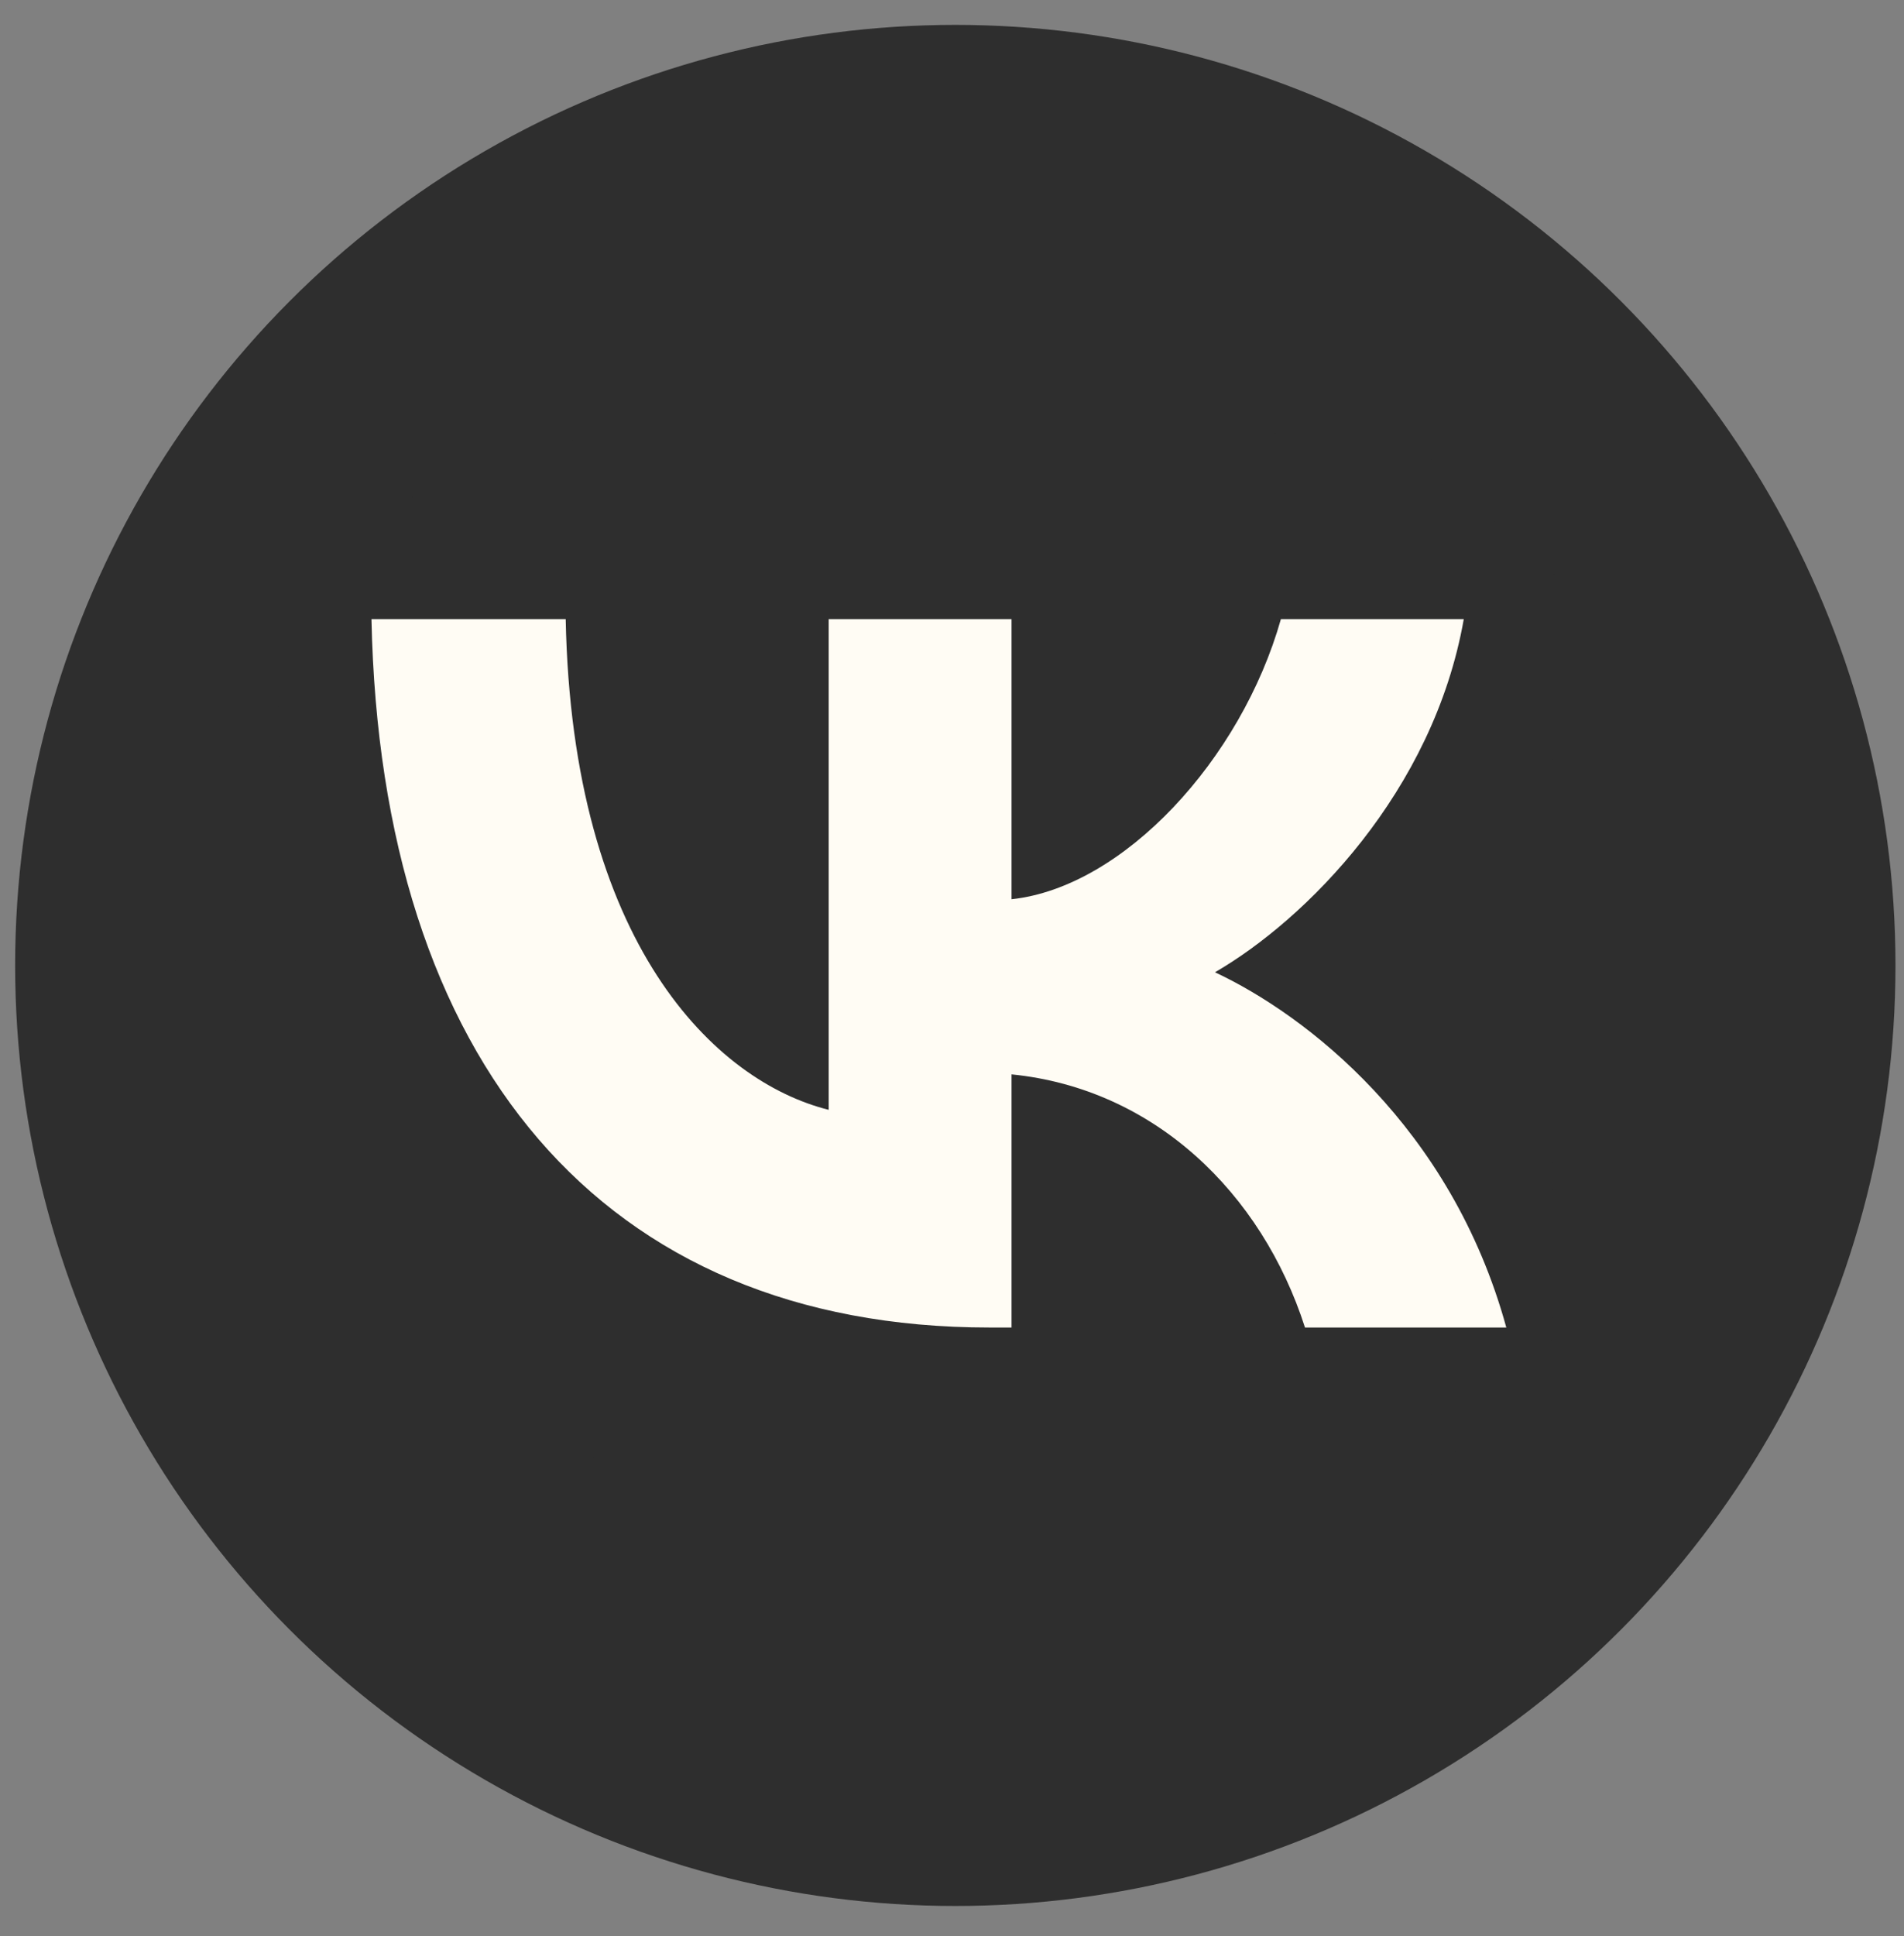
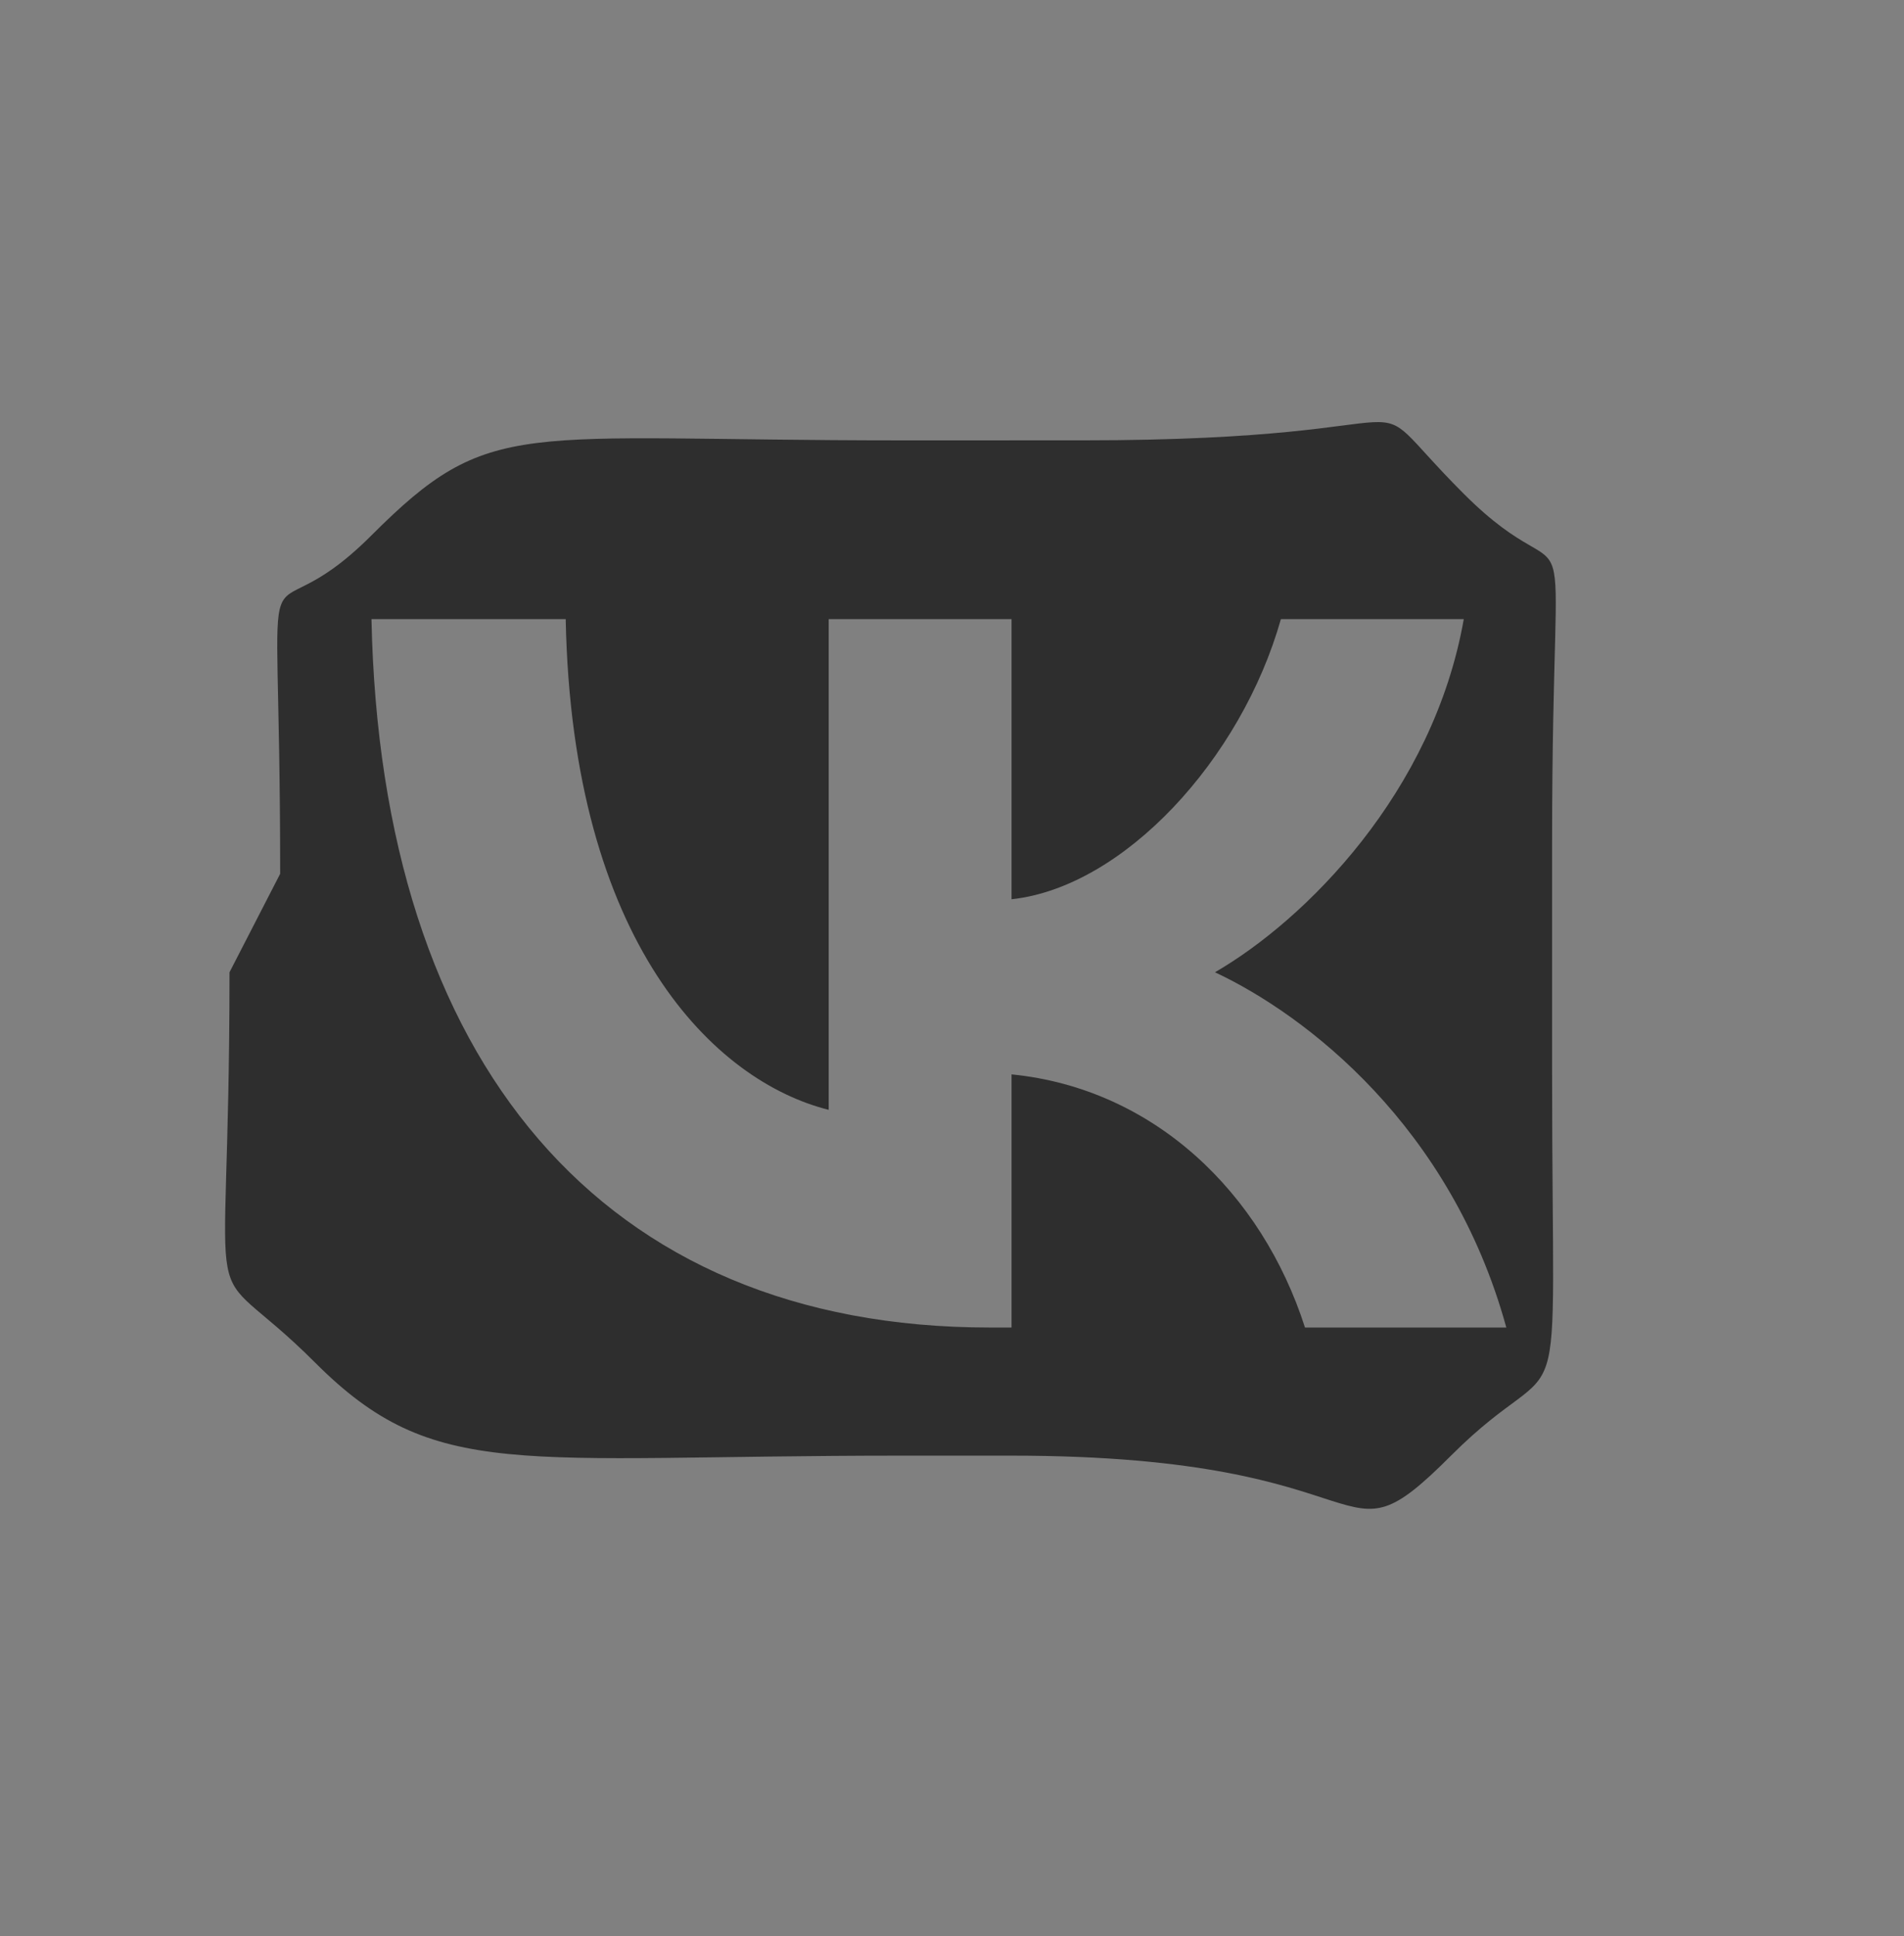
<svg xmlns="http://www.w3.org/2000/svg" width="61" height="62" viewBox="0 0 61 62" fill="none">
  <rect x="0" y="0" width="61" height="62" fill="#808080" stroke="none" />
-   <circle cx="30.606" cy="30.918" r="30.121" fill="#2E2E2E" />
-   <path d="M49.199 18.877H10.789V43.976H49.199V18.877Z" fill="#FFFCF4" />
  <path fill-rule="evenodd" clip-rule="evenodd" d="M11.901 17.145C8.07 20.976 8.976 15.65 8.976 27.983L7.353 31.137C7.353 43.469 6.267 39.809 10.098 43.64C13.929 47.471 16.532 46.617 28.865 46.617H32.408C44.74 46.617 42.656 50.448 46.487 46.617C50.318 42.786 49.726 46.739 49.726 34.407V26.935C49.726 14.602 50.727 19.645 46.896 15.814C43.065 11.983 47.037 14.102 34.705 14.102L28.865 14.103C16.532 14.103 15.732 13.314 11.901 17.145ZM11.901 19.828C12.197 33.998 19.282 42.514 31.704 42.514H32.408V34.407C36.972 34.861 40.424 38.199 41.809 42.514H48.259C46.488 36.065 41.832 32.499 38.925 31.137C41.832 29.456 45.92 25.369 46.896 19.828H41.037C39.765 24.324 35.996 28.412 32.408 28.798V19.828H26.549V35.542C22.915 34.634 18.328 30.228 18.124 19.828H11.901Z" fill="#2E2E2E" />
</svg>